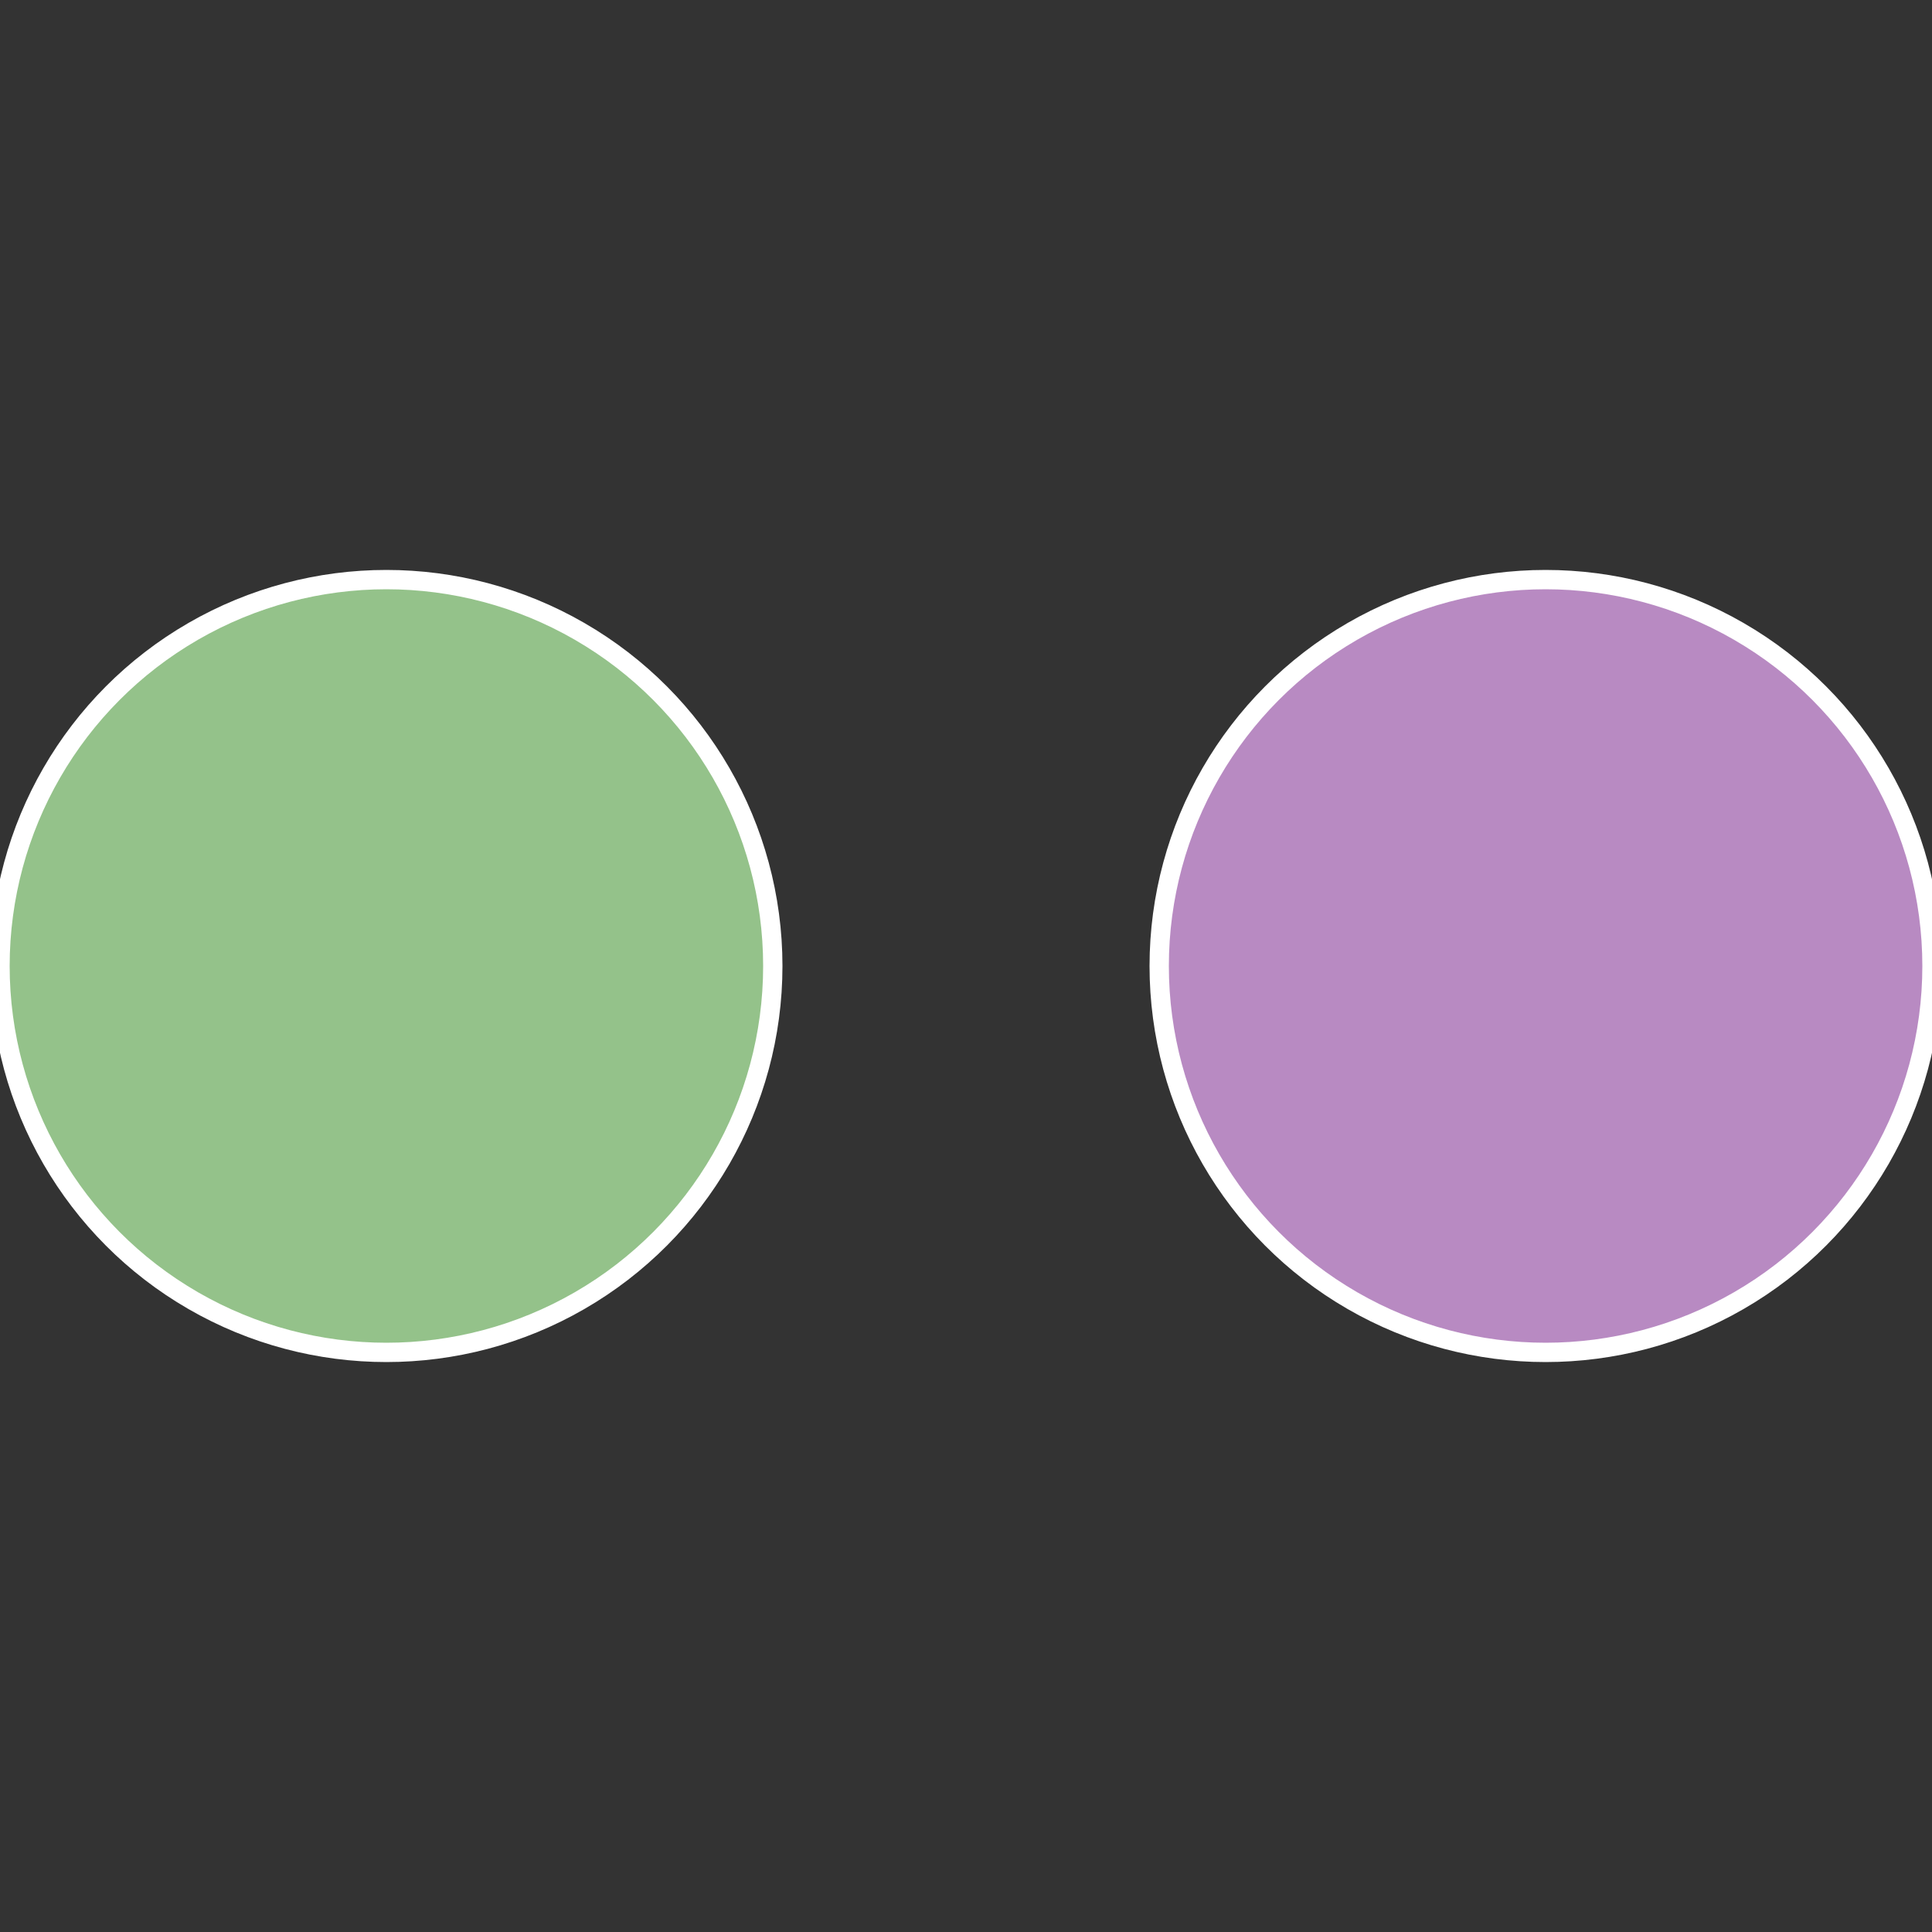
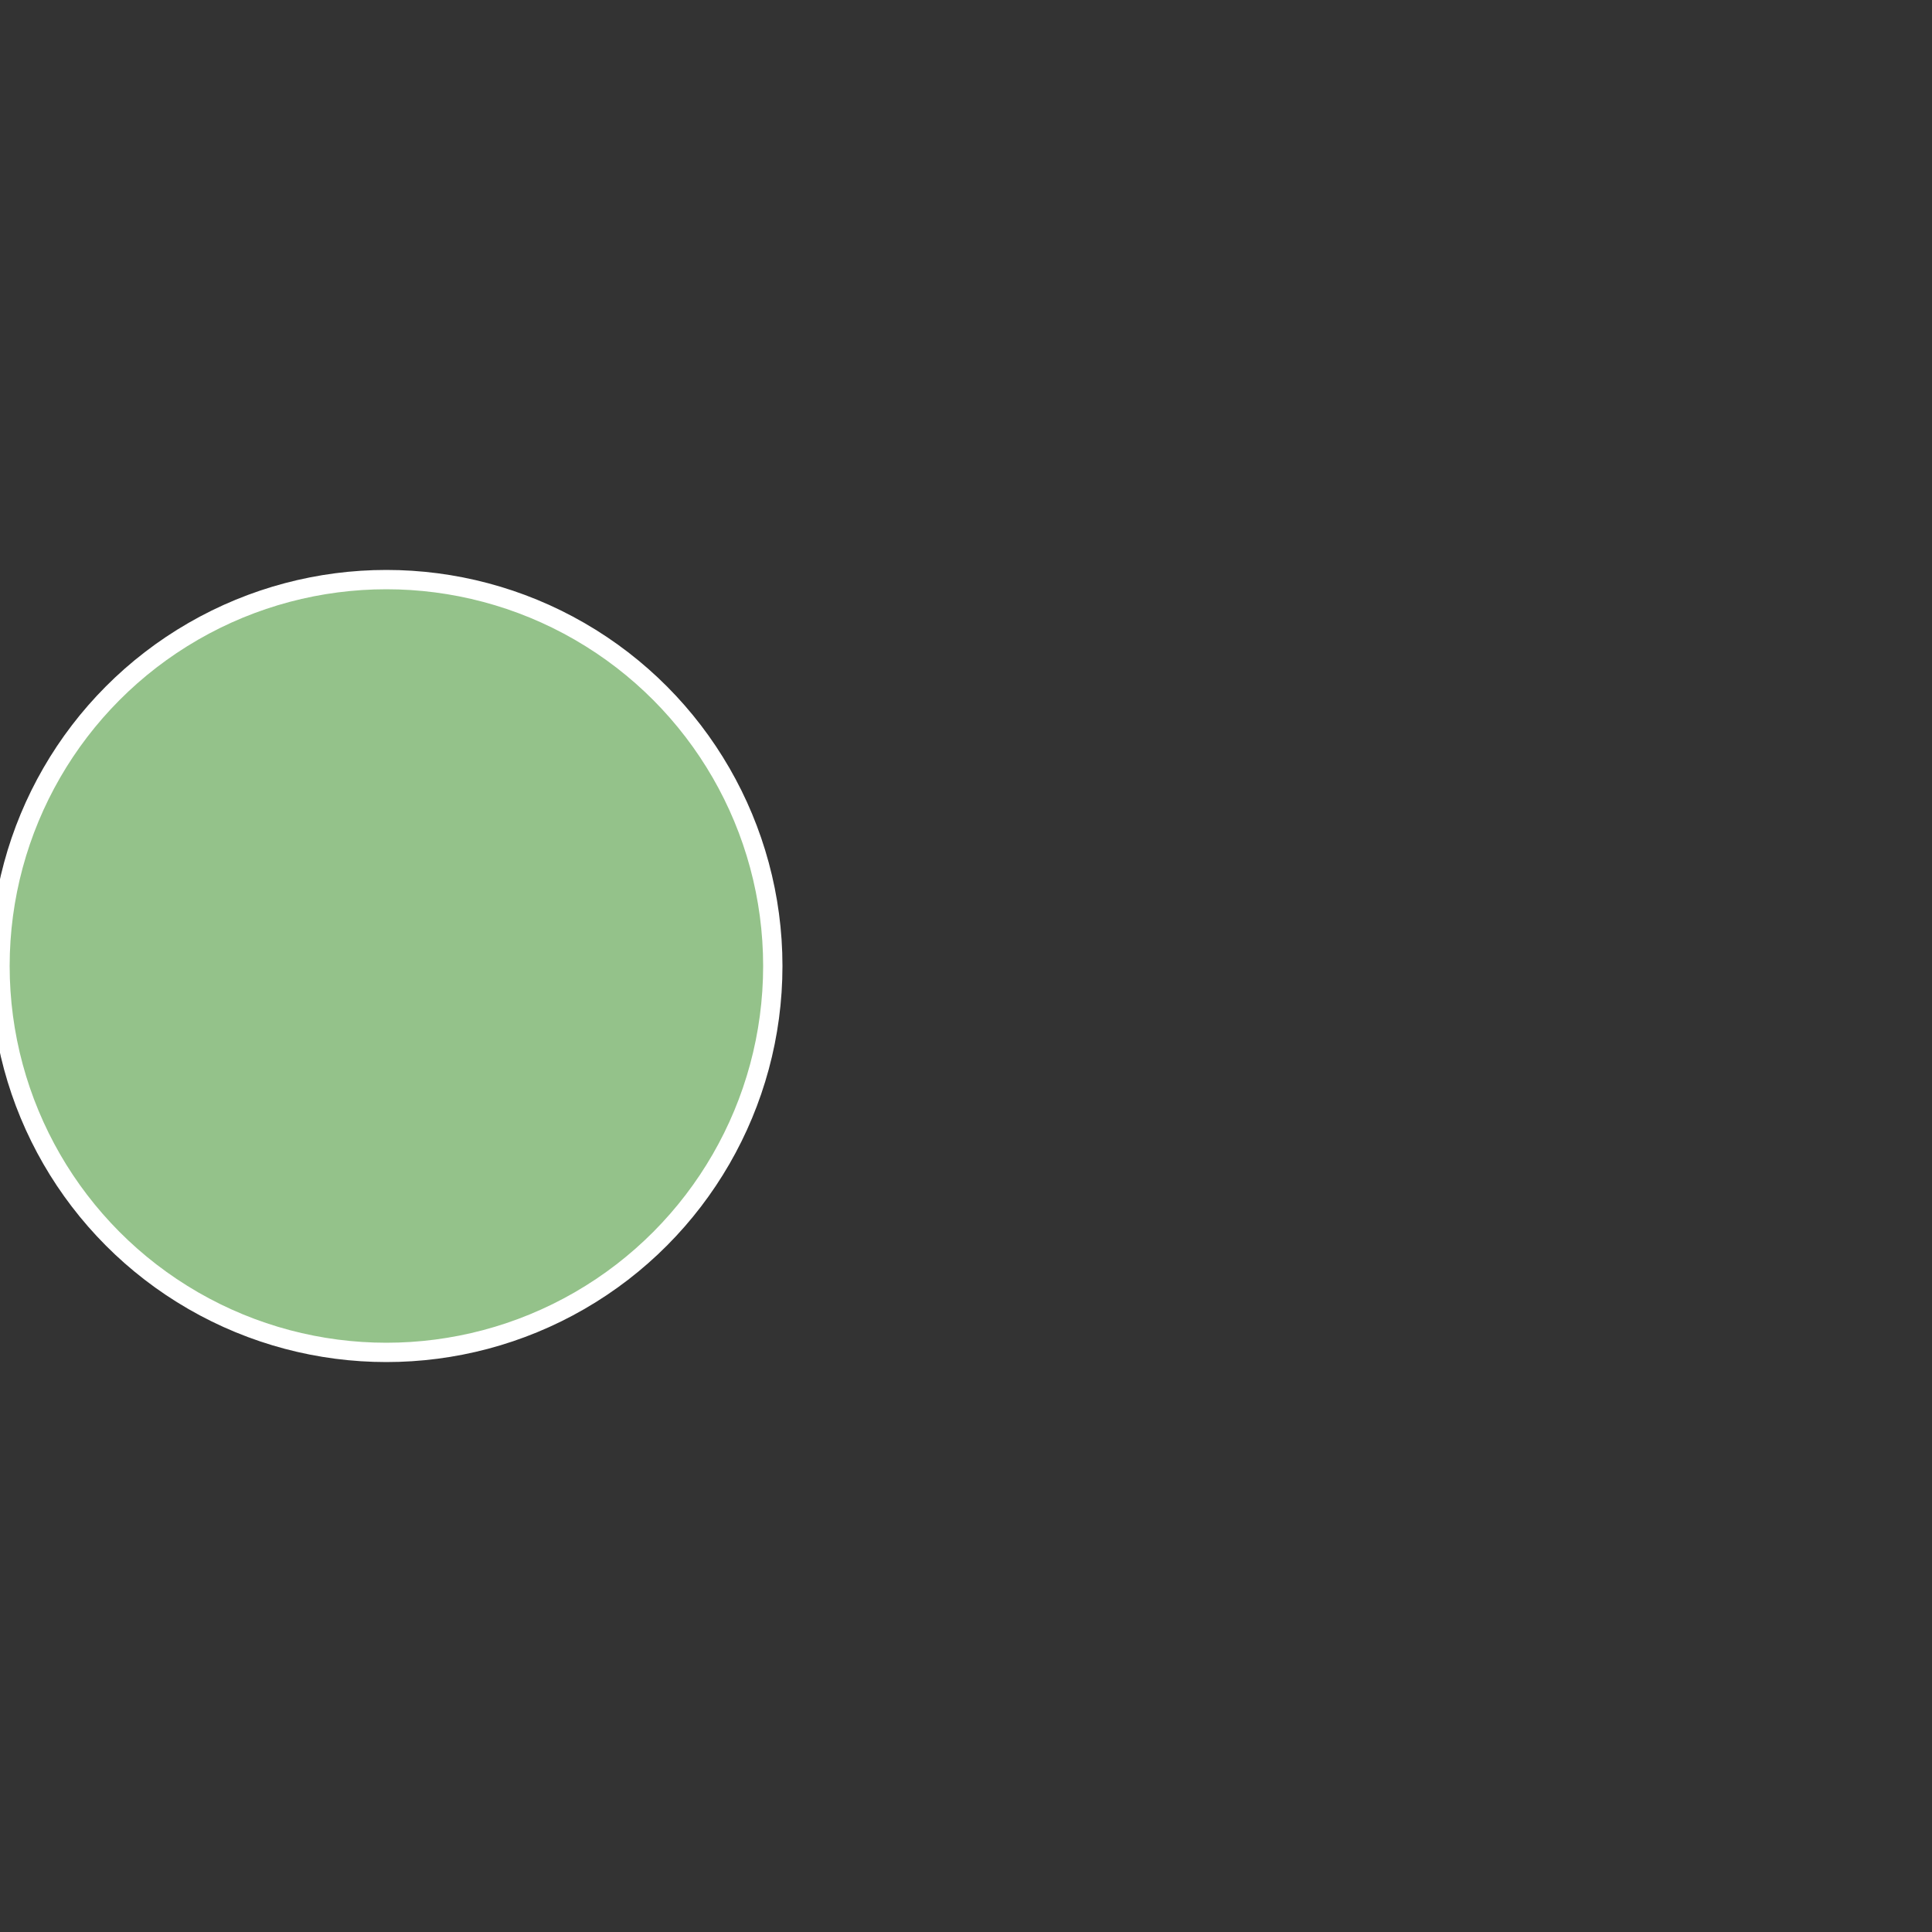
<svg xmlns="http://www.w3.org/2000/svg" width="500" height="500" viewBox="-1 -1 2 2">
  <rect x="-1" y="-1" width="2" height="2" fill="#333333" stroke="none" />
-   <circle cx="0.6" cy="0" r="0.4" fill="#b88ac2" stroke="#fff" stroke-width="1%" />
  <circle cx="-0.6" cy="7.3478807948841E-17" r="0.4" fill="#94c28a" stroke="#fff" stroke-width="1%" />
</svg>